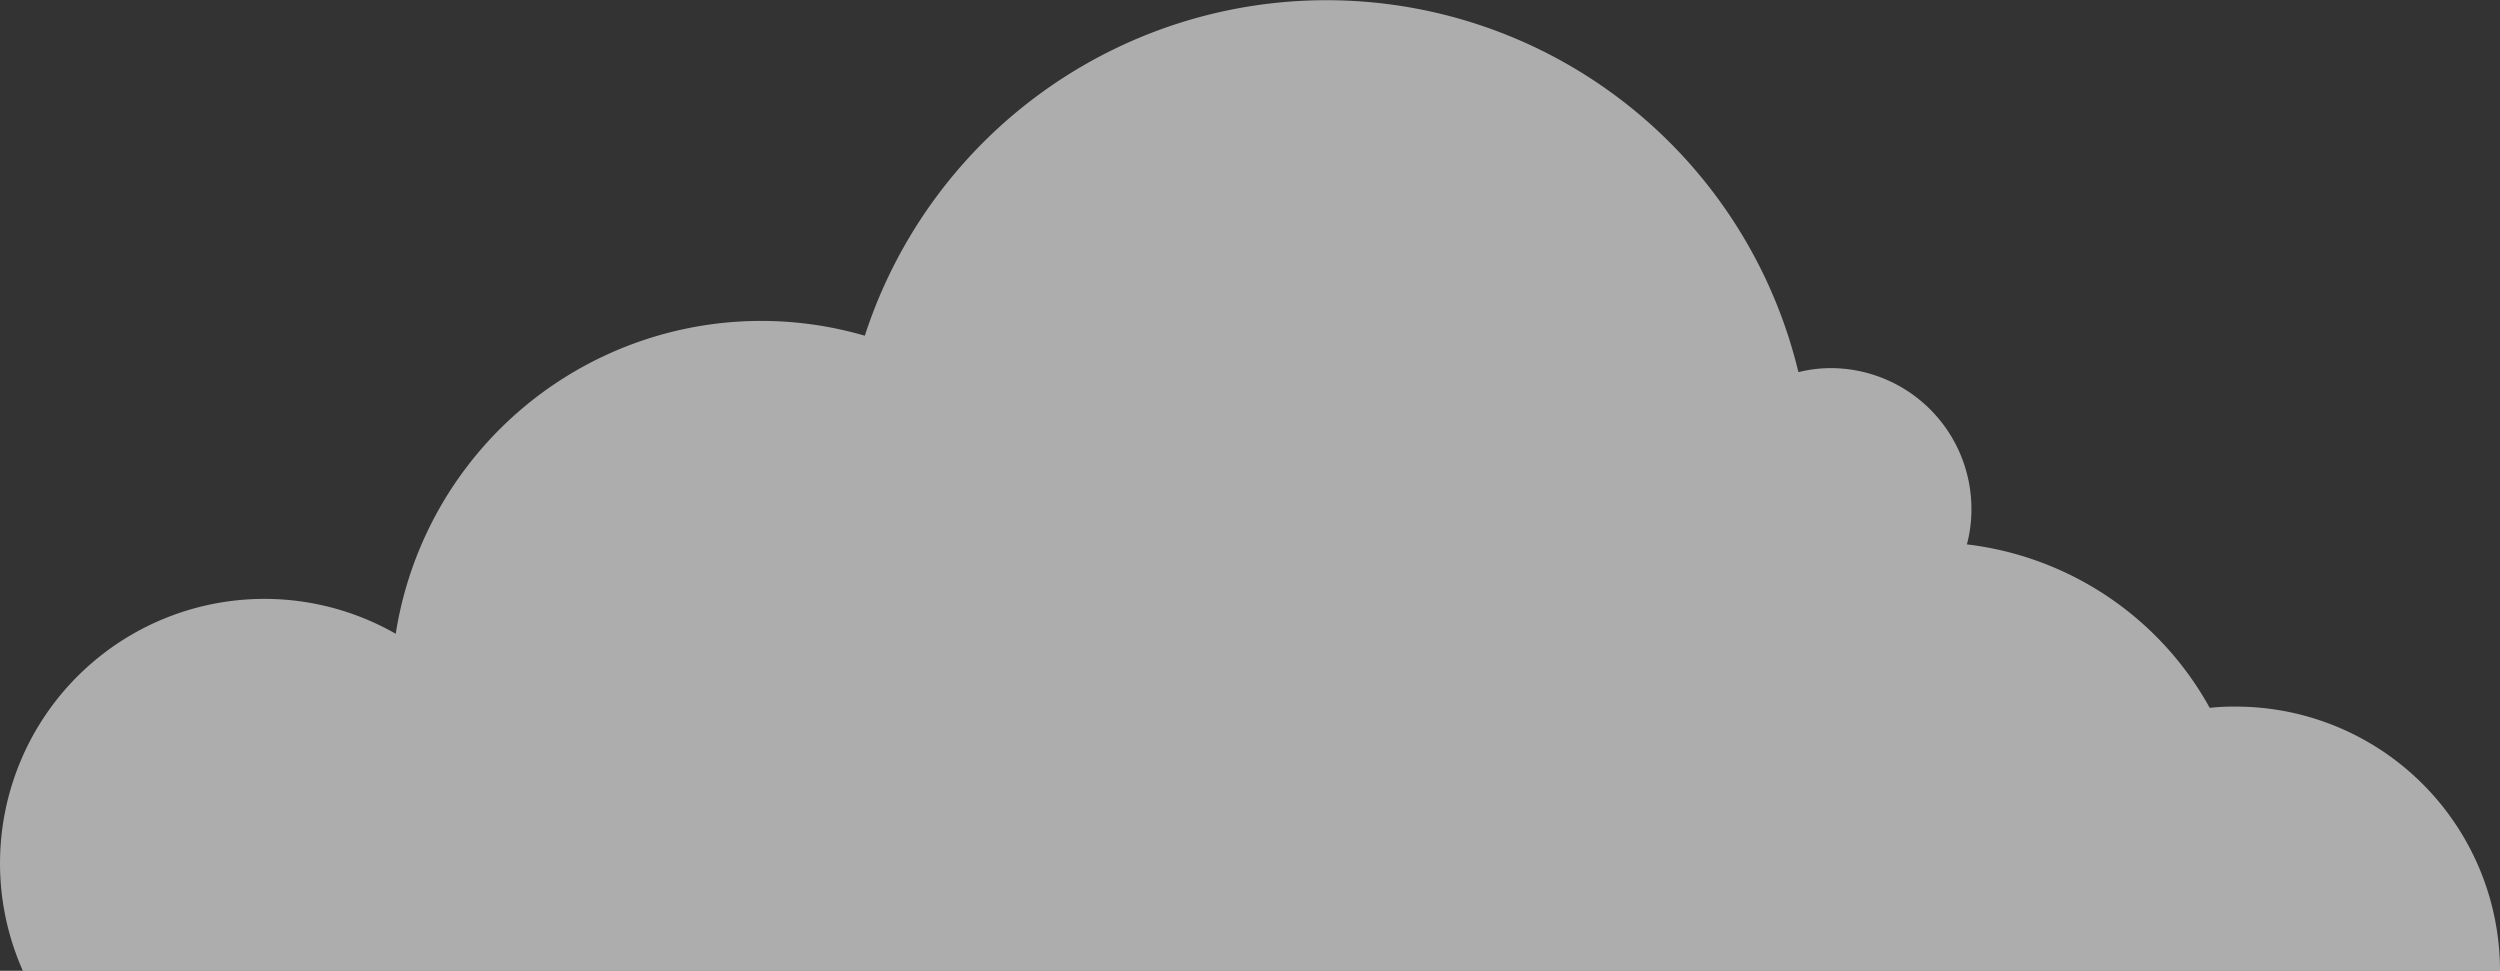
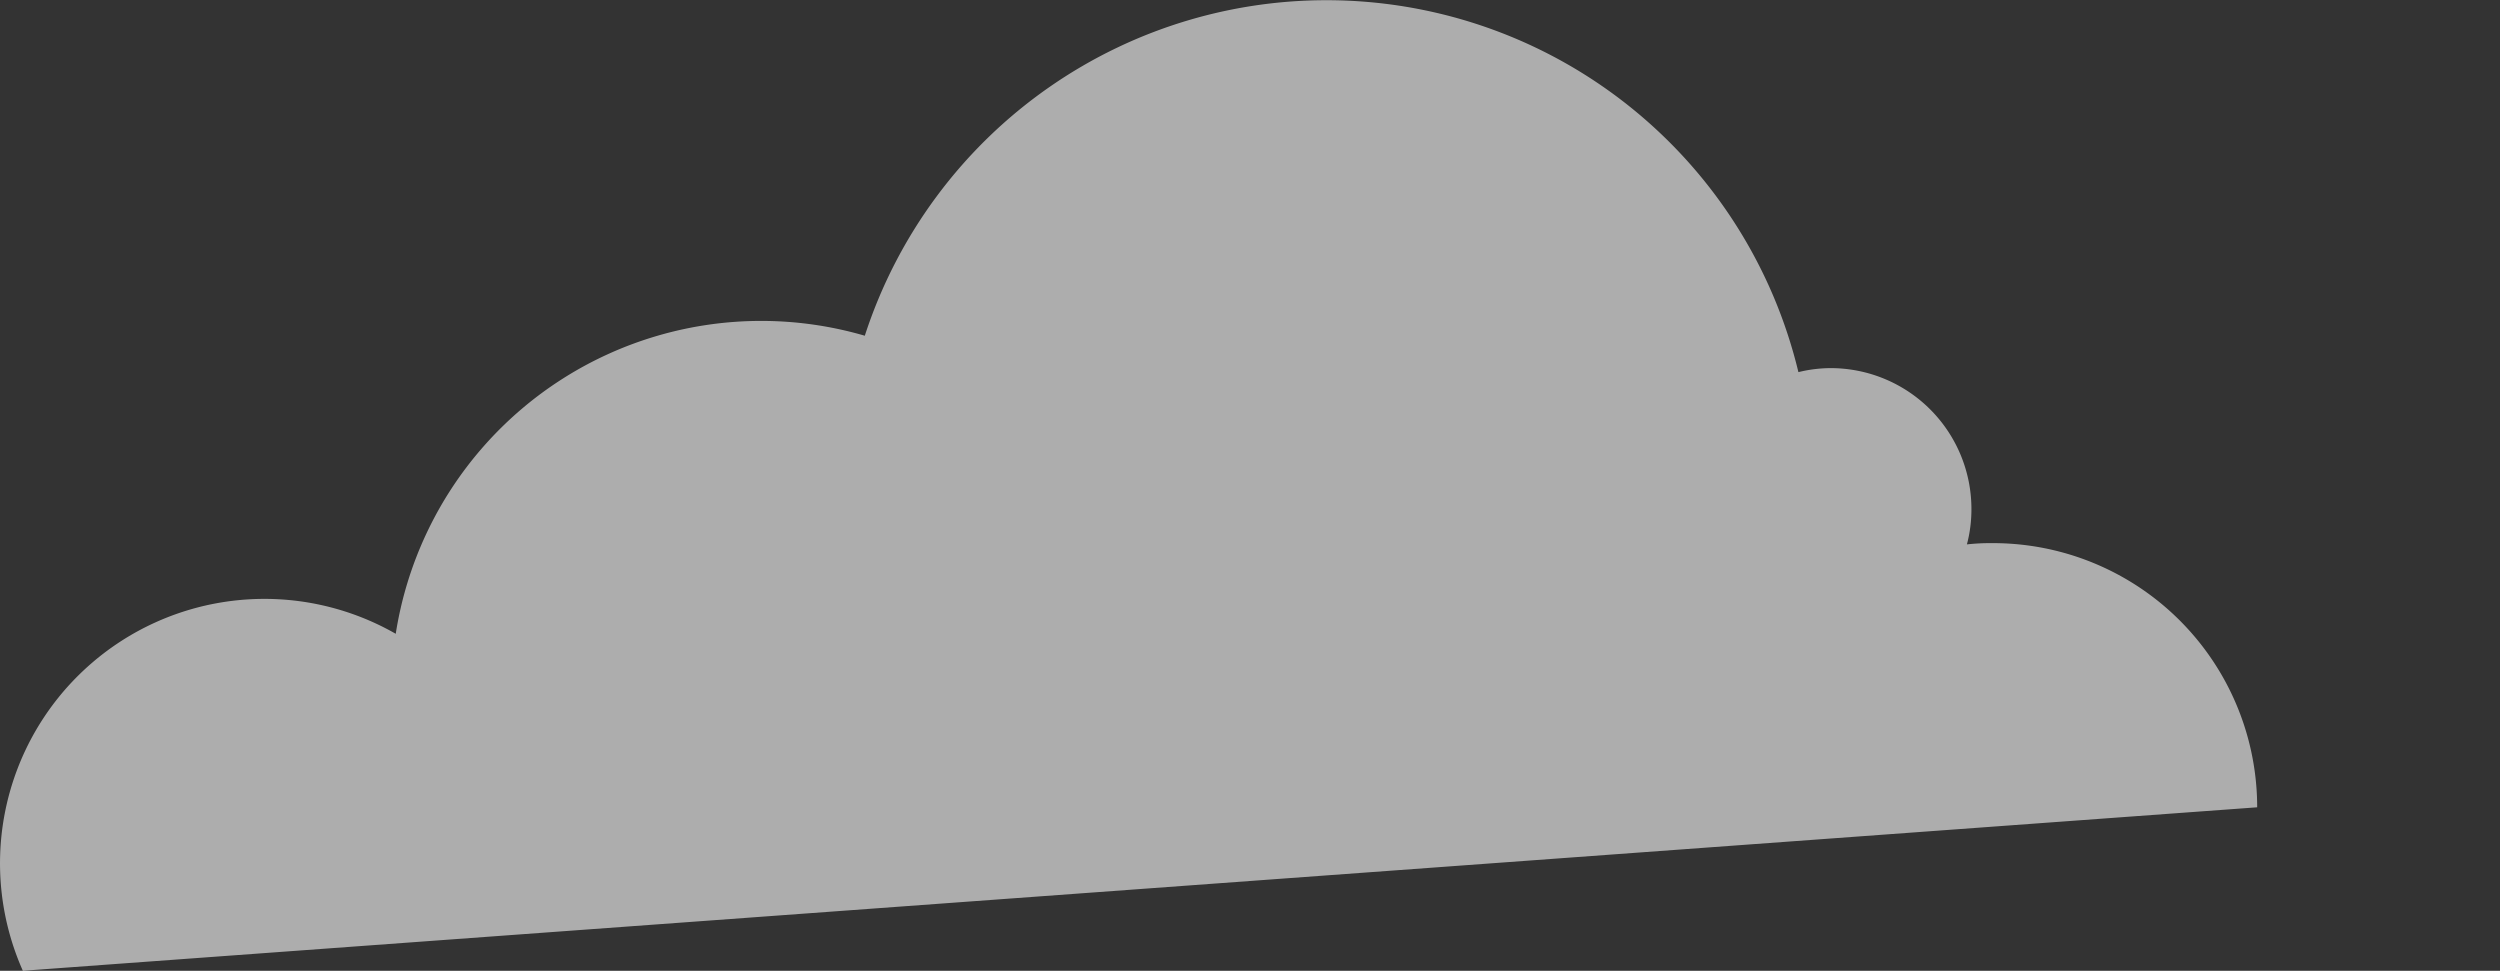
<svg xmlns="http://www.w3.org/2000/svg" viewBox="0 0 99.56 38.66">
  <rect x="0" y="0" width="99.56" height="38.66" fill="#333333" stroke="none" />
  <g data-name="Layer 2">
-     <path d="M.91 38.66a10.53 10.53 0 0 1 14.85-13.42 14.73 14.73 0 0 1 18.68-11.87 19.33 19.33 0 0 1 37.18 1.45 5.43 5.43 0 0 1 1.29-.16 5.61 5.61 0 0 1 5.6 5.61 5.45 5.45 0 0 1-.18 1.41A12.76 12.76 0 0 1 88 28.19a8.44 8.44 0 0 1 1-.05 10.52 10.52 0 0 1 10.56 10.52z" fill="#fff" opacity=".6" data-name="Share overall economy" />
+     <path d="M.91 38.66a10.53 10.53 0 0 1 14.85-13.42 14.73 14.73 0 0 1 18.68-11.87 19.33 19.33 0 0 1 37.18 1.45 5.43 5.43 0 0 1 1.29-.16 5.61 5.61 0 0 1 5.6 5.61 5.45 5.45 0 0 1-.18 1.41a8.44 8.44 0 0 1 1-.05 10.52 10.52 0 0 1 10.56 10.52z" fill="#fff" opacity=".6" data-name="Share overall economy" />
  </g>
</svg>